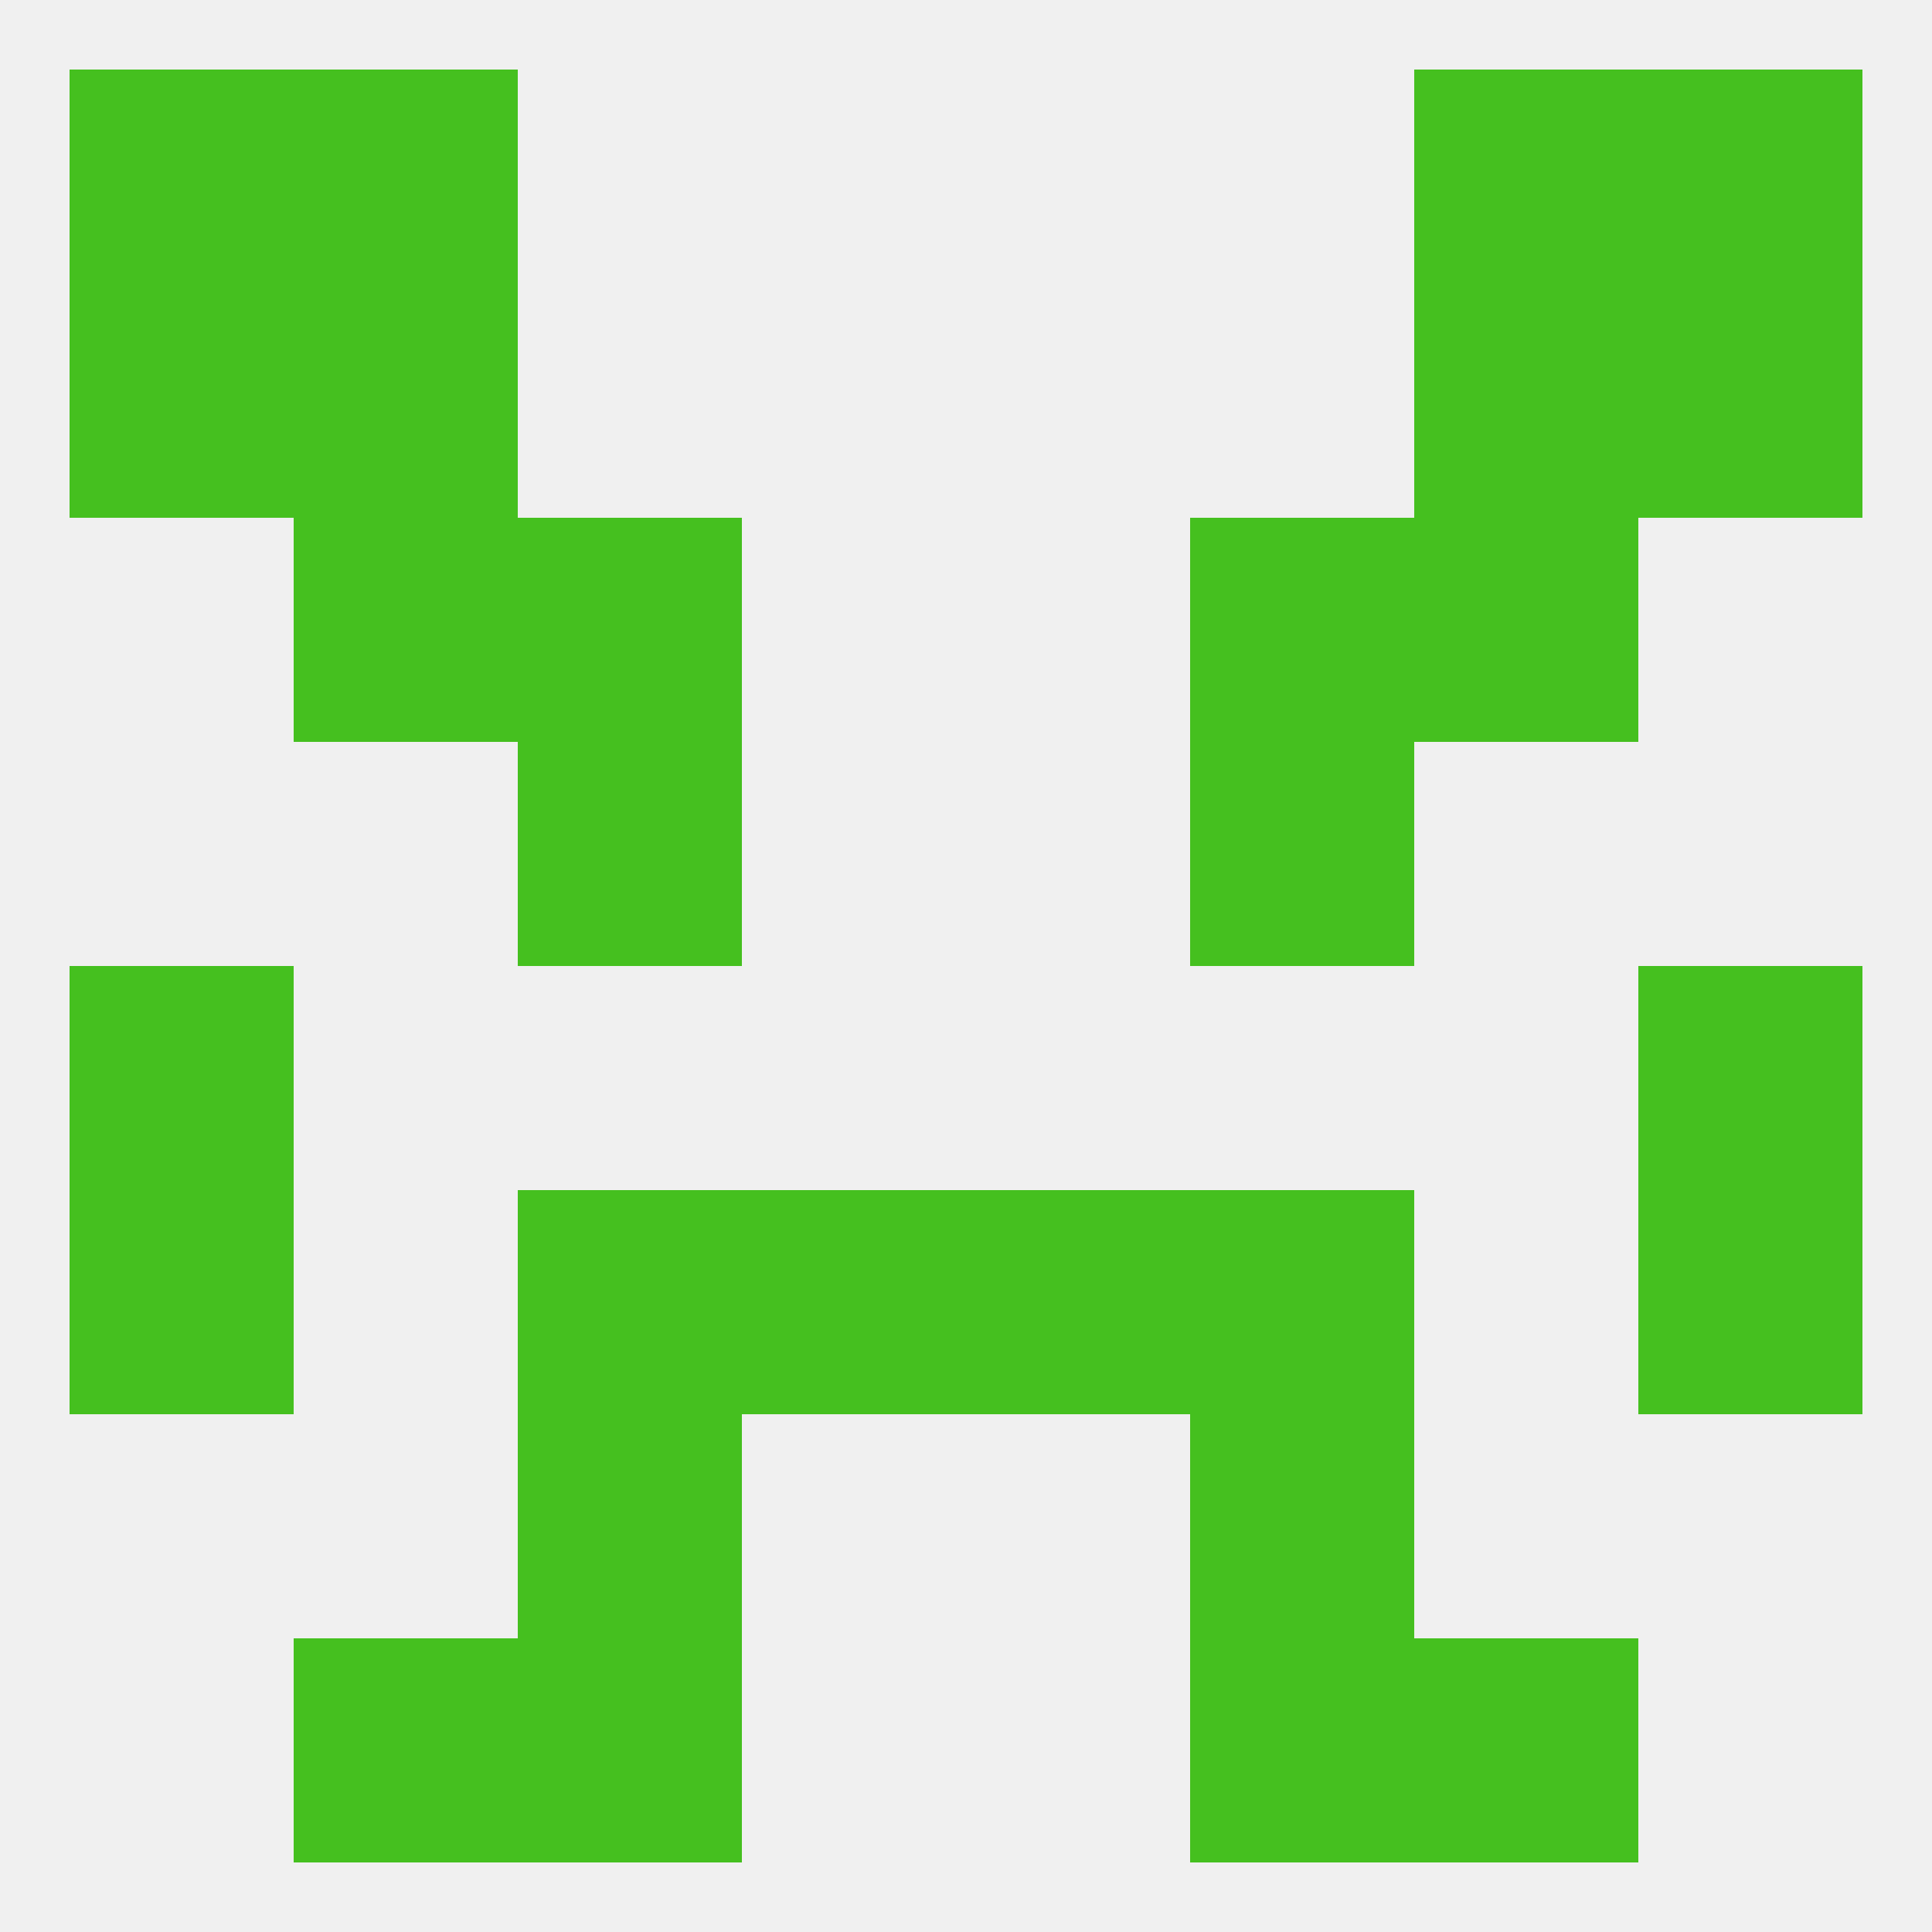
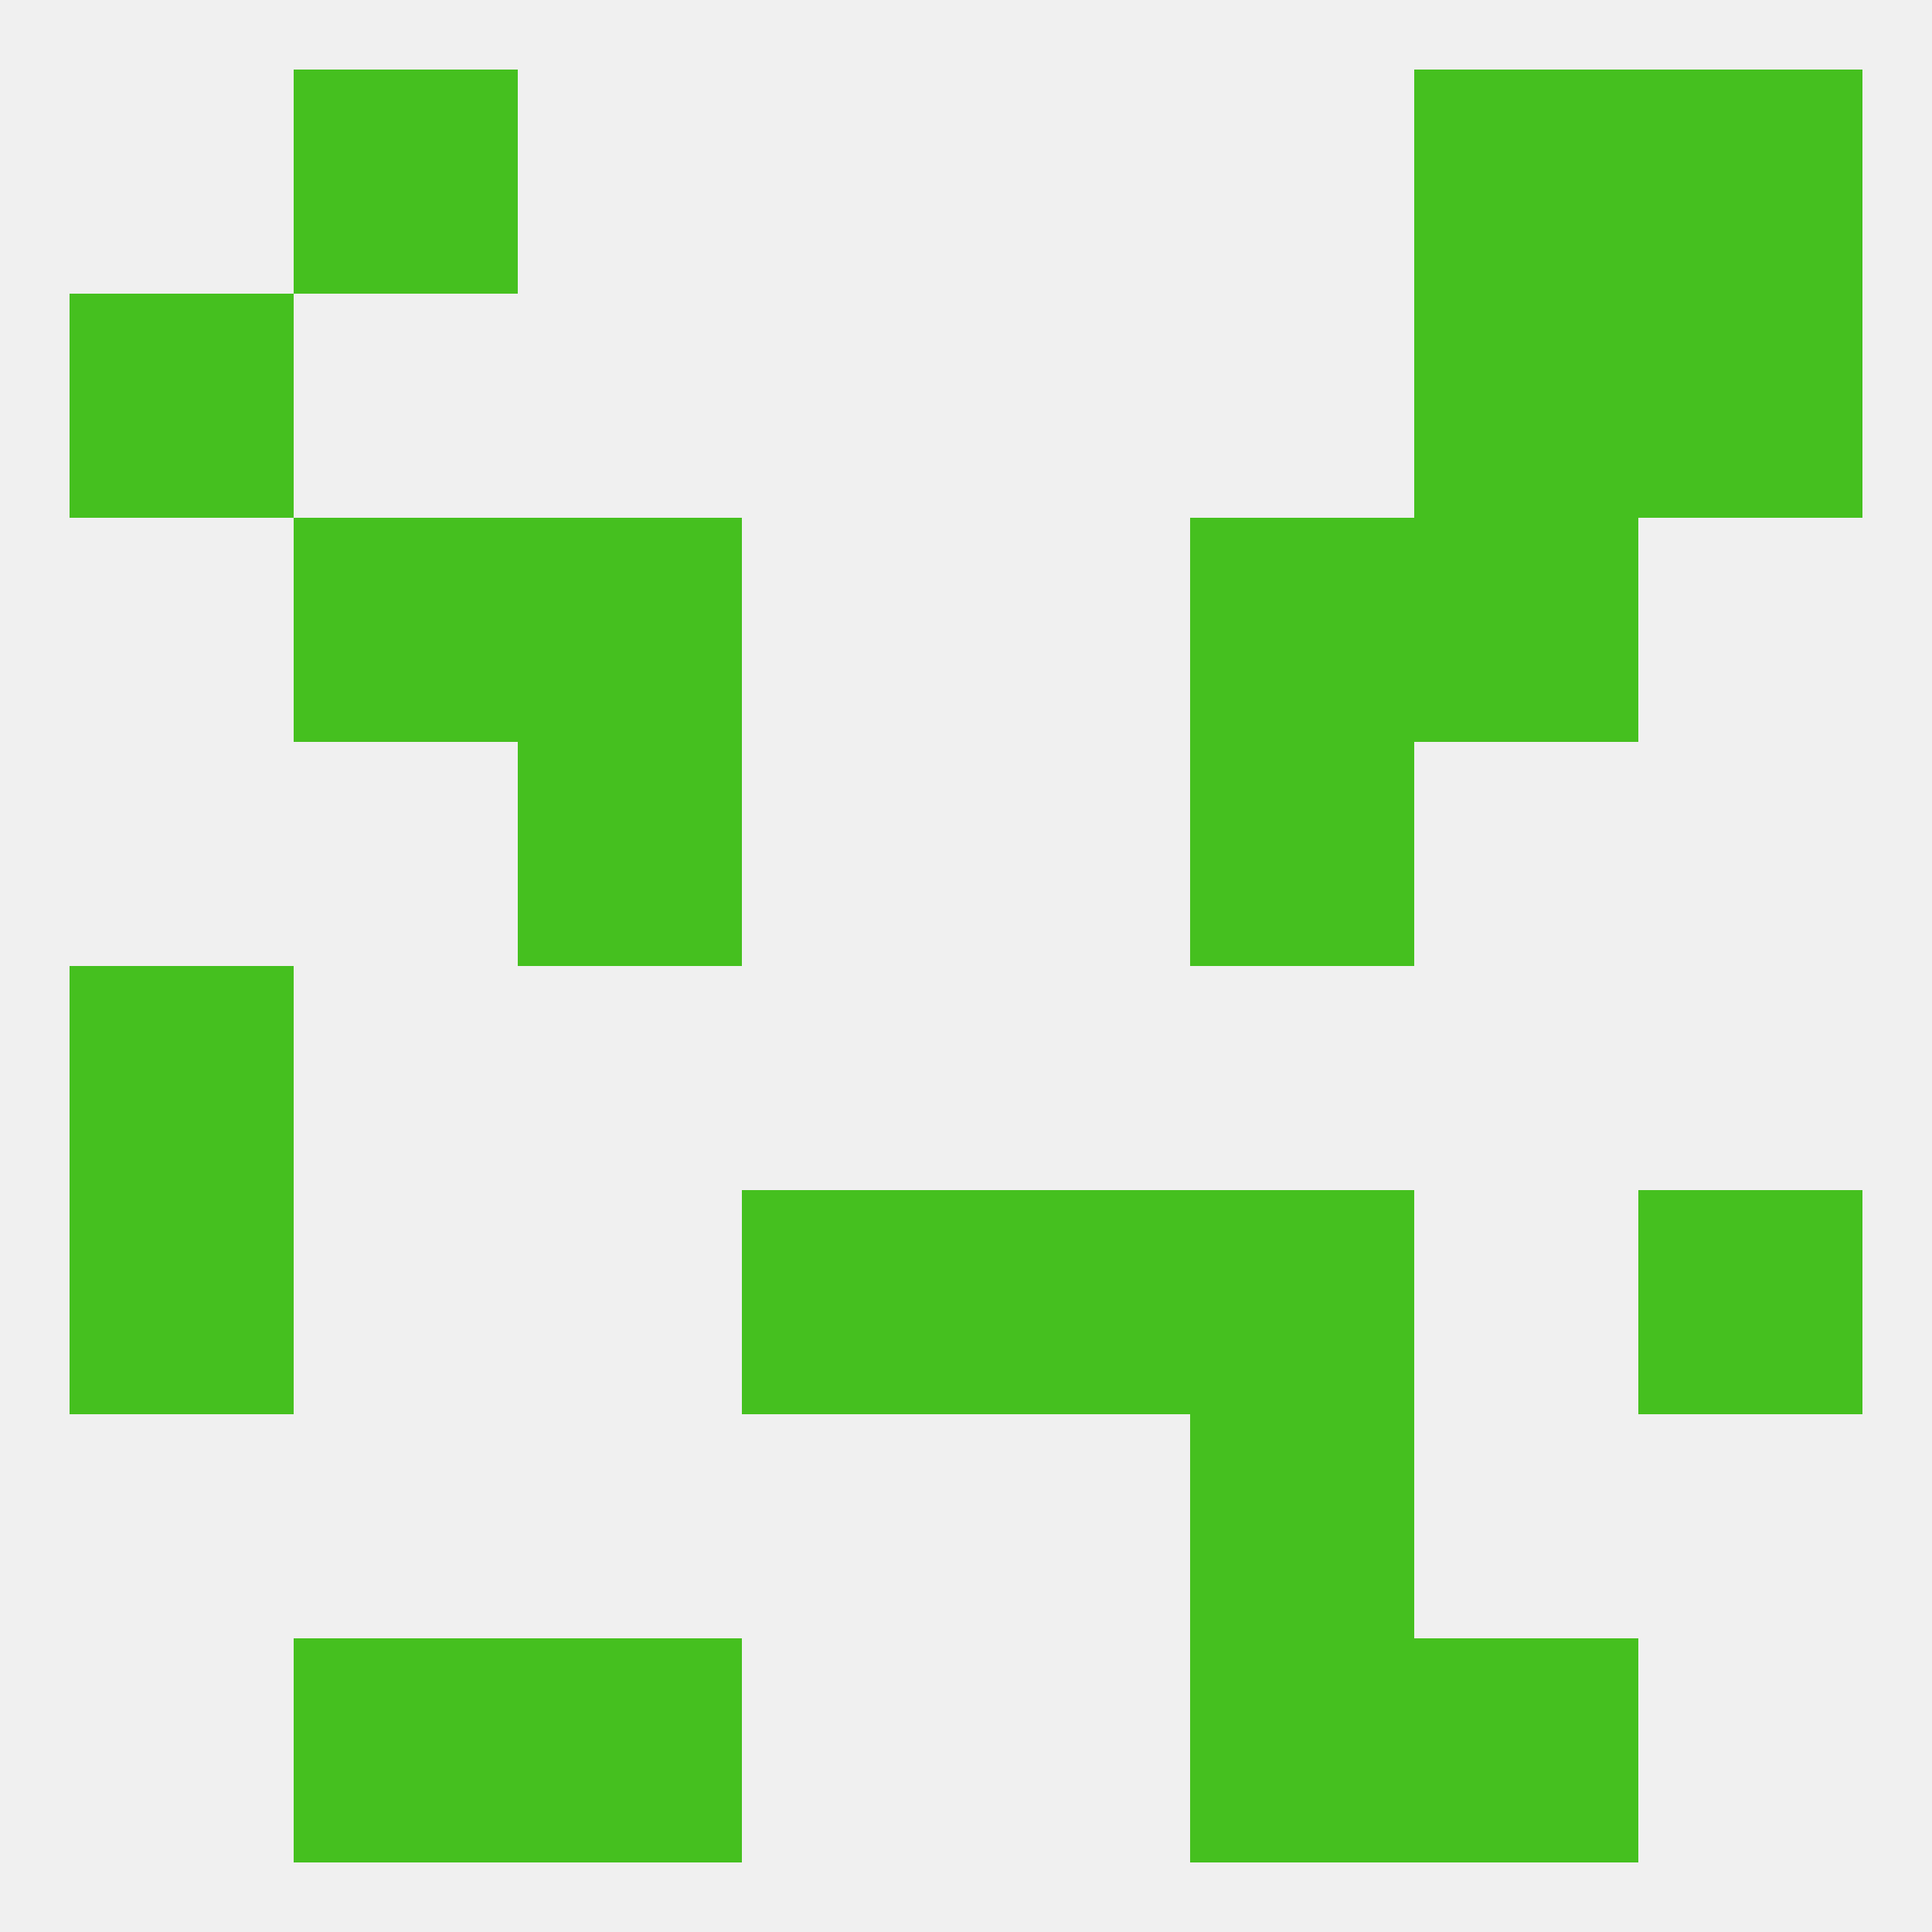
<svg xmlns="http://www.w3.org/2000/svg" version="1.1" baseprofile="full" width="250" height="250" viewBox="0 0 250 250">
  <rect width="100%" height="100%" fill="rgba(240,240,240,255)" />
  <rect x="154" y="212" width="29" height="29" fill="rgba(69,192,31,255)" />
  <rect x="38" y="212" width="29" height="29" fill="rgba(69,192,31,255)" />
  <rect x="183" y="212" width="29" height="29" fill="rgba(69,192,31,255)" />
  <rect x="67" y="212" width="29" height="29" fill="rgba(69,192,31,255)" />
-   <rect x="9" y="9" width="29" height="29" fill="rgba(69,192,31,255)" />
  <rect x="212" y="9" width="29" height="29" fill="rgba(69,192,31,255)" />
  <rect x="38" y="9" width="29" height="29" fill="rgba(69,192,31,255)" />
  <rect x="183" y="9" width="29" height="29" fill="rgba(69,192,31,255)" />
-   <rect x="38" y="38" width="29" height="29" fill="rgba(69,192,31,255)" />
  <rect x="183" y="38" width="29" height="29" fill="rgba(69,192,31,255)" />
  <rect x="9" y="38" width="29" height="29" fill="rgba(69,192,31,255)" />
  <rect x="212" y="38" width="29" height="29" fill="rgba(69,192,31,255)" />
  <rect x="183" y="67" width="29" height="29" fill="rgba(69,192,31,255)" />
  <rect x="67" y="67" width="29" height="29" fill="rgba(69,192,31,255)" />
  <rect x="154" y="67" width="29" height="29" fill="rgba(69,192,31,255)" />
  <rect x="38" y="67" width="29" height="29" fill="rgba(69,192,31,255)" />
  <rect x="67" y="96" width="29" height="29" fill="rgba(69,192,31,255)" />
  <rect x="154" y="96" width="29" height="29" fill="rgba(69,192,31,255)" />
  <rect x="9" y="125" width="29" height="29" fill="rgba(69,192,31,255)" />
-   <rect x="212" y="125" width="29" height="29" fill="rgba(69,192,31,255)" />
-   <rect x="67" y="154" width="29" height="29" fill="rgba(69,192,31,255)" />
  <rect x="154" y="154" width="29" height="29" fill="rgba(69,192,31,255)" />
  <rect x="9" y="154" width="29" height="29" fill="rgba(69,192,31,255)" />
  <rect x="212" y="154" width="29" height="29" fill="rgba(69,192,31,255)" />
  <rect x="96" y="154" width="29" height="29" fill="rgba(69,192,31,255)" />
  <rect x="125" y="154" width="29" height="29" fill="rgba(69,192,31,255)" />
-   <rect x="67" y="183" width="29" height="29" fill="rgba(69,192,31,255)" />
  <rect x="154" y="183" width="29" height="29" fill="rgba(69,192,31,255)" />
</svg>